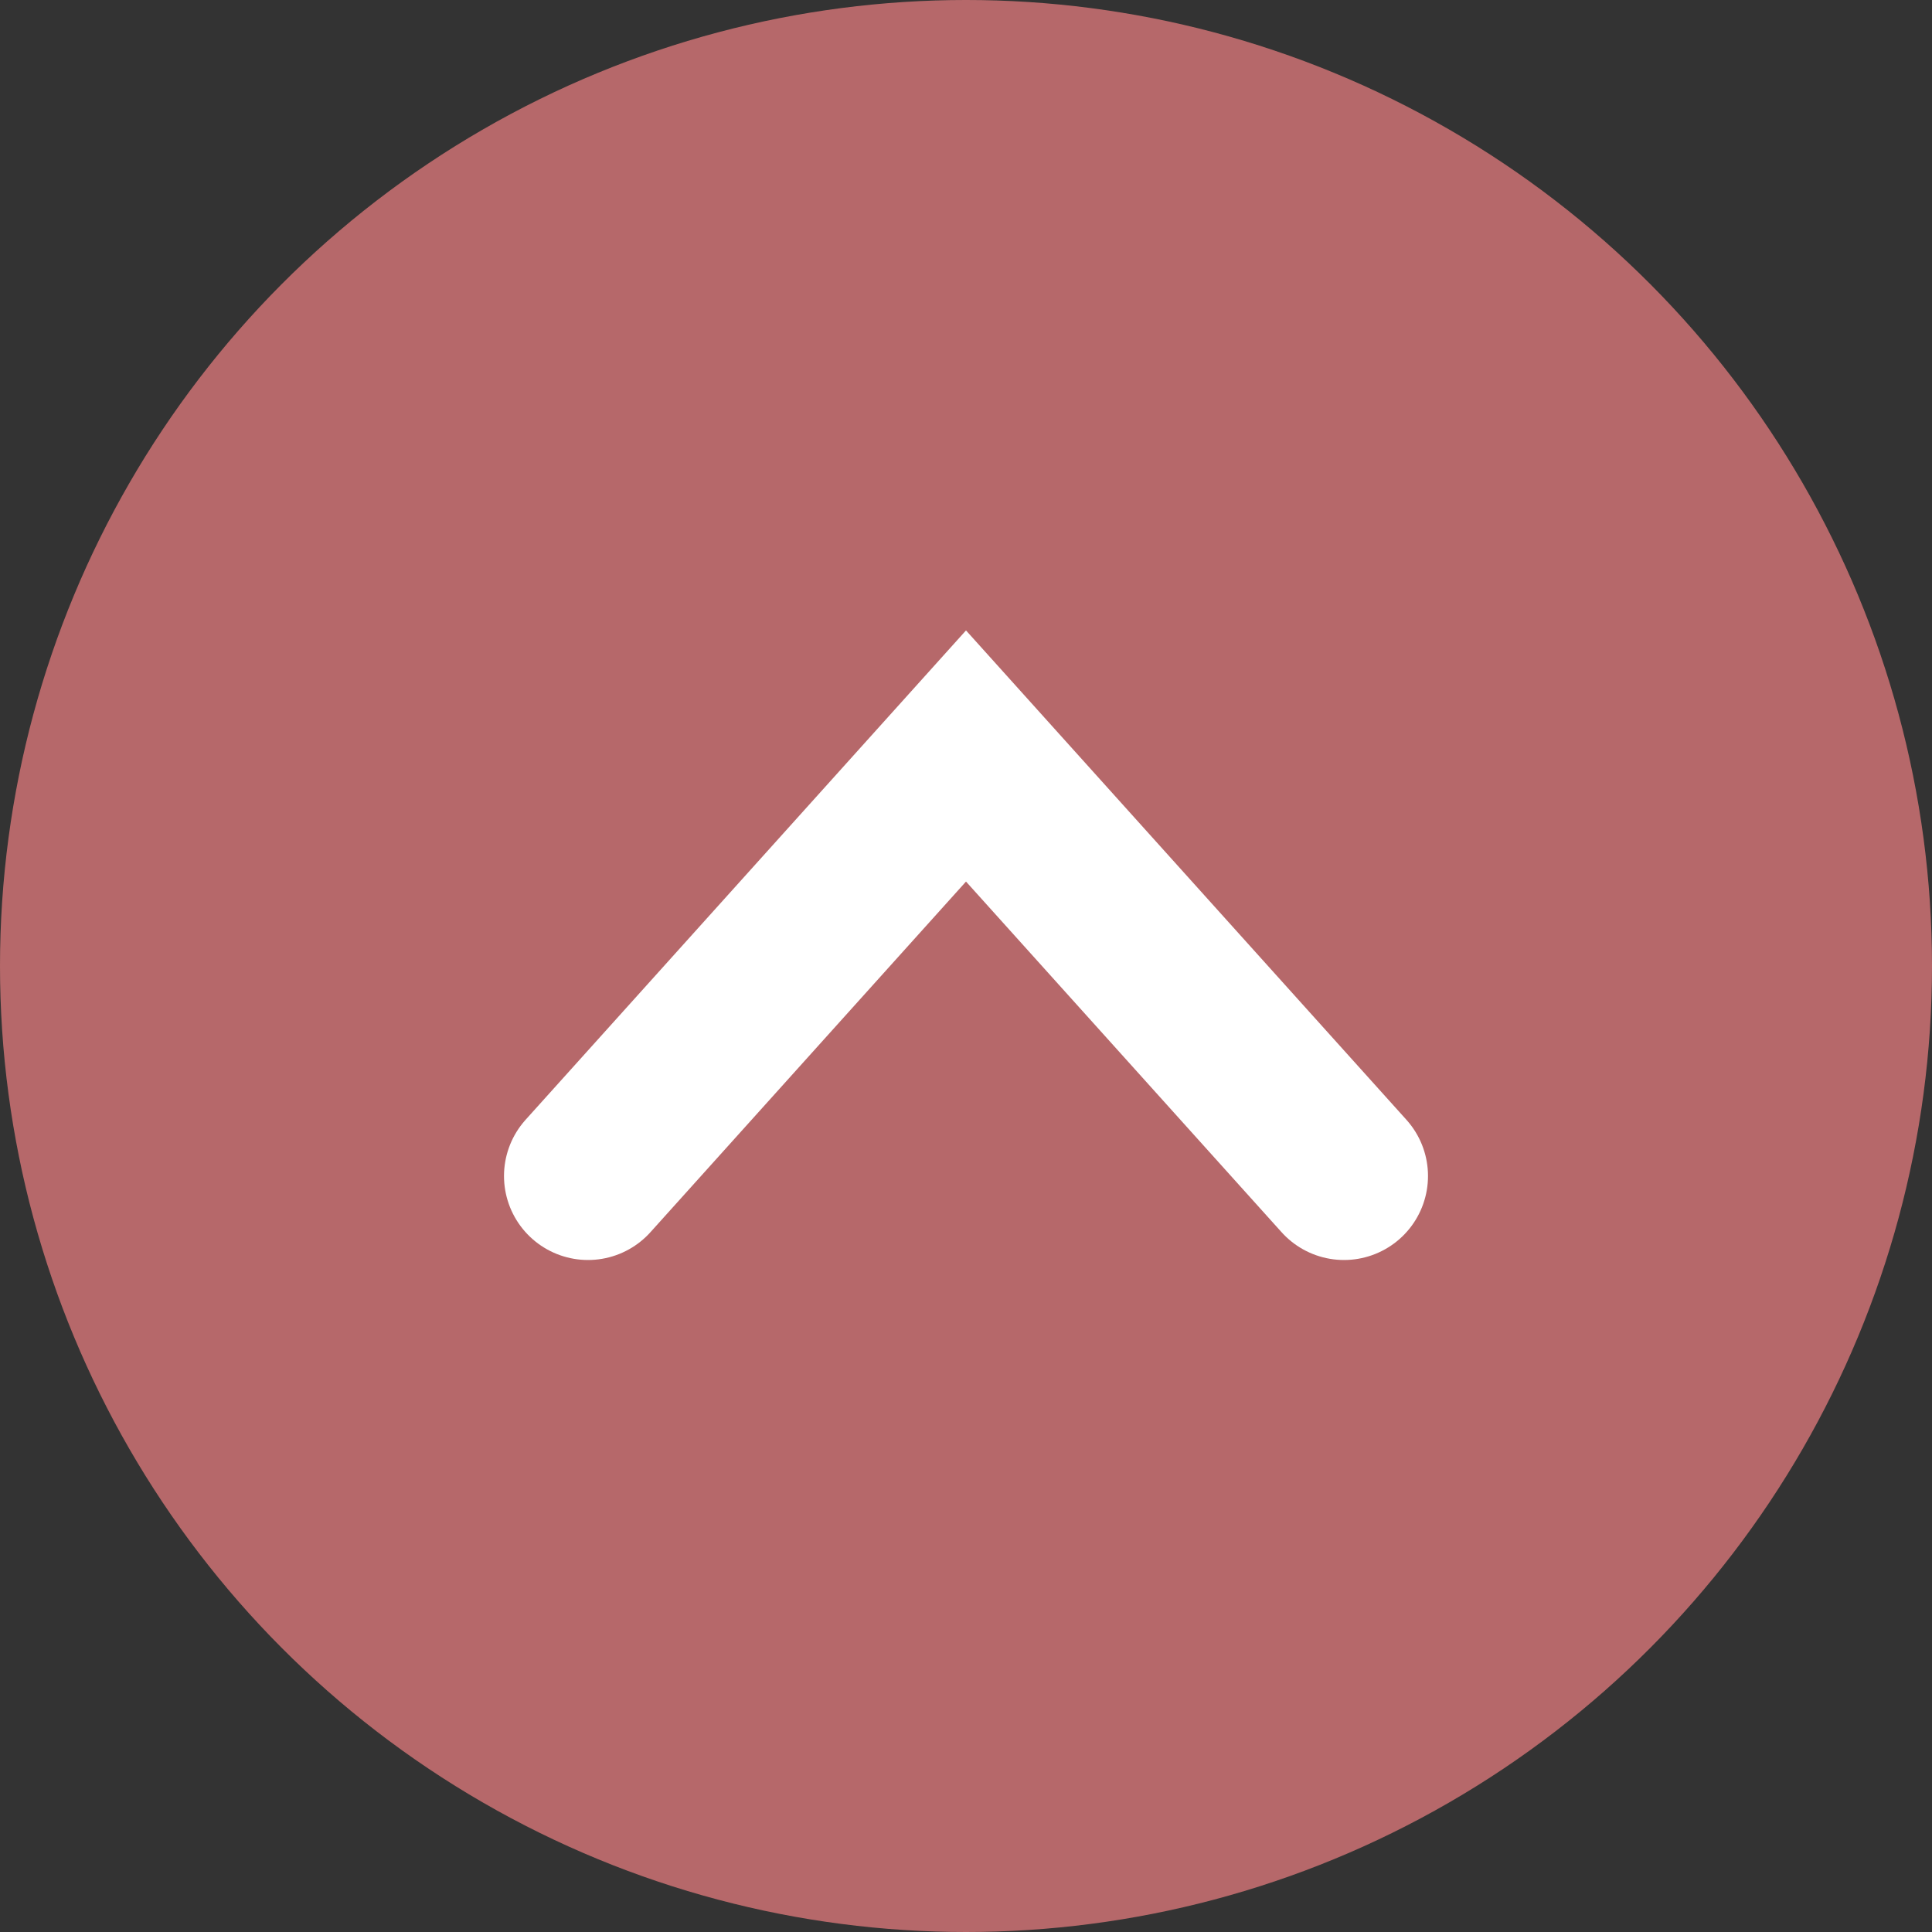
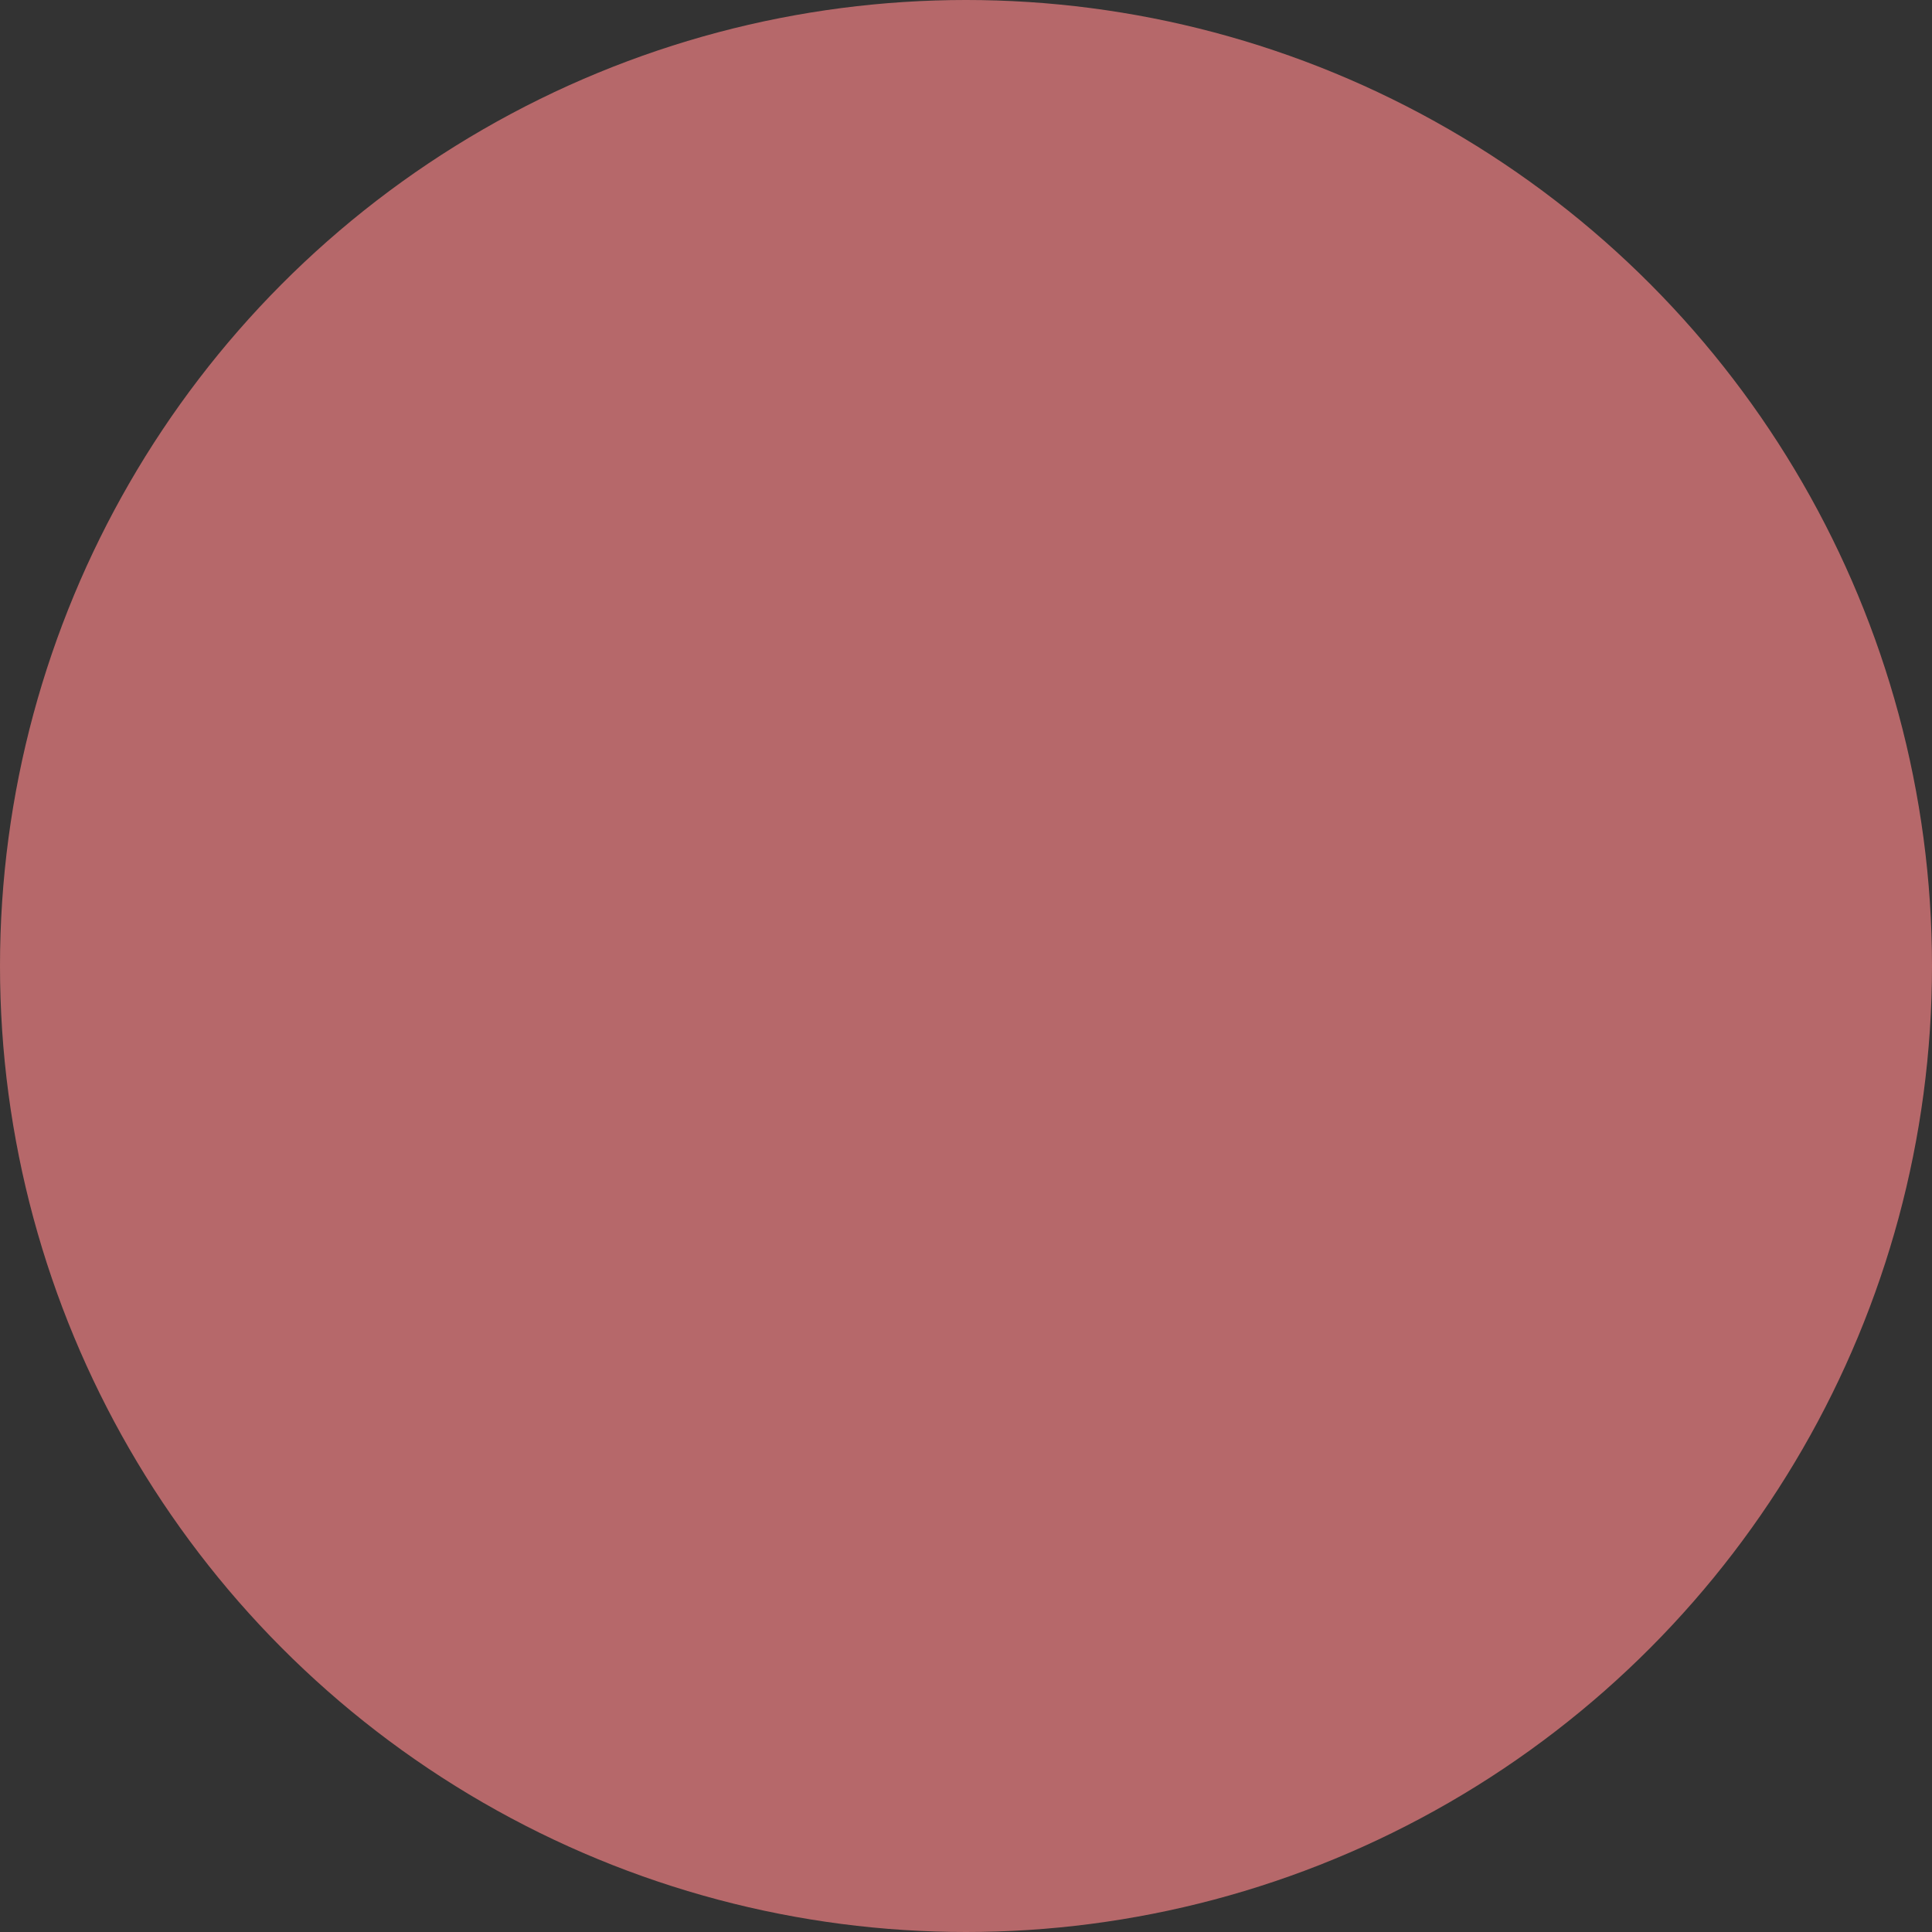
<svg xmlns="http://www.w3.org/2000/svg" viewBox="0 0 46 46">
  <rect x="0" y="0" width="46" height="46" fill="#333333" stroke="none" />
  <defs>
    <style>.d{fill:#ee7f81;}.e{fill:none;stroke:#fff;stroke-linecap:round;stroke-miterlimit:10;stroke-width:4px;}.f{opacity:.7;}</style>
  </defs>
  <g id="a" />
  <g id="b">
    <g id="c">
      <g class="f">
        <circle class="d" cx="23" cy="23" r="23" />
      </g>
-       <polyline class="e" points="32 28 23 18 14 28" />
    </g>
  </g>
</svg>